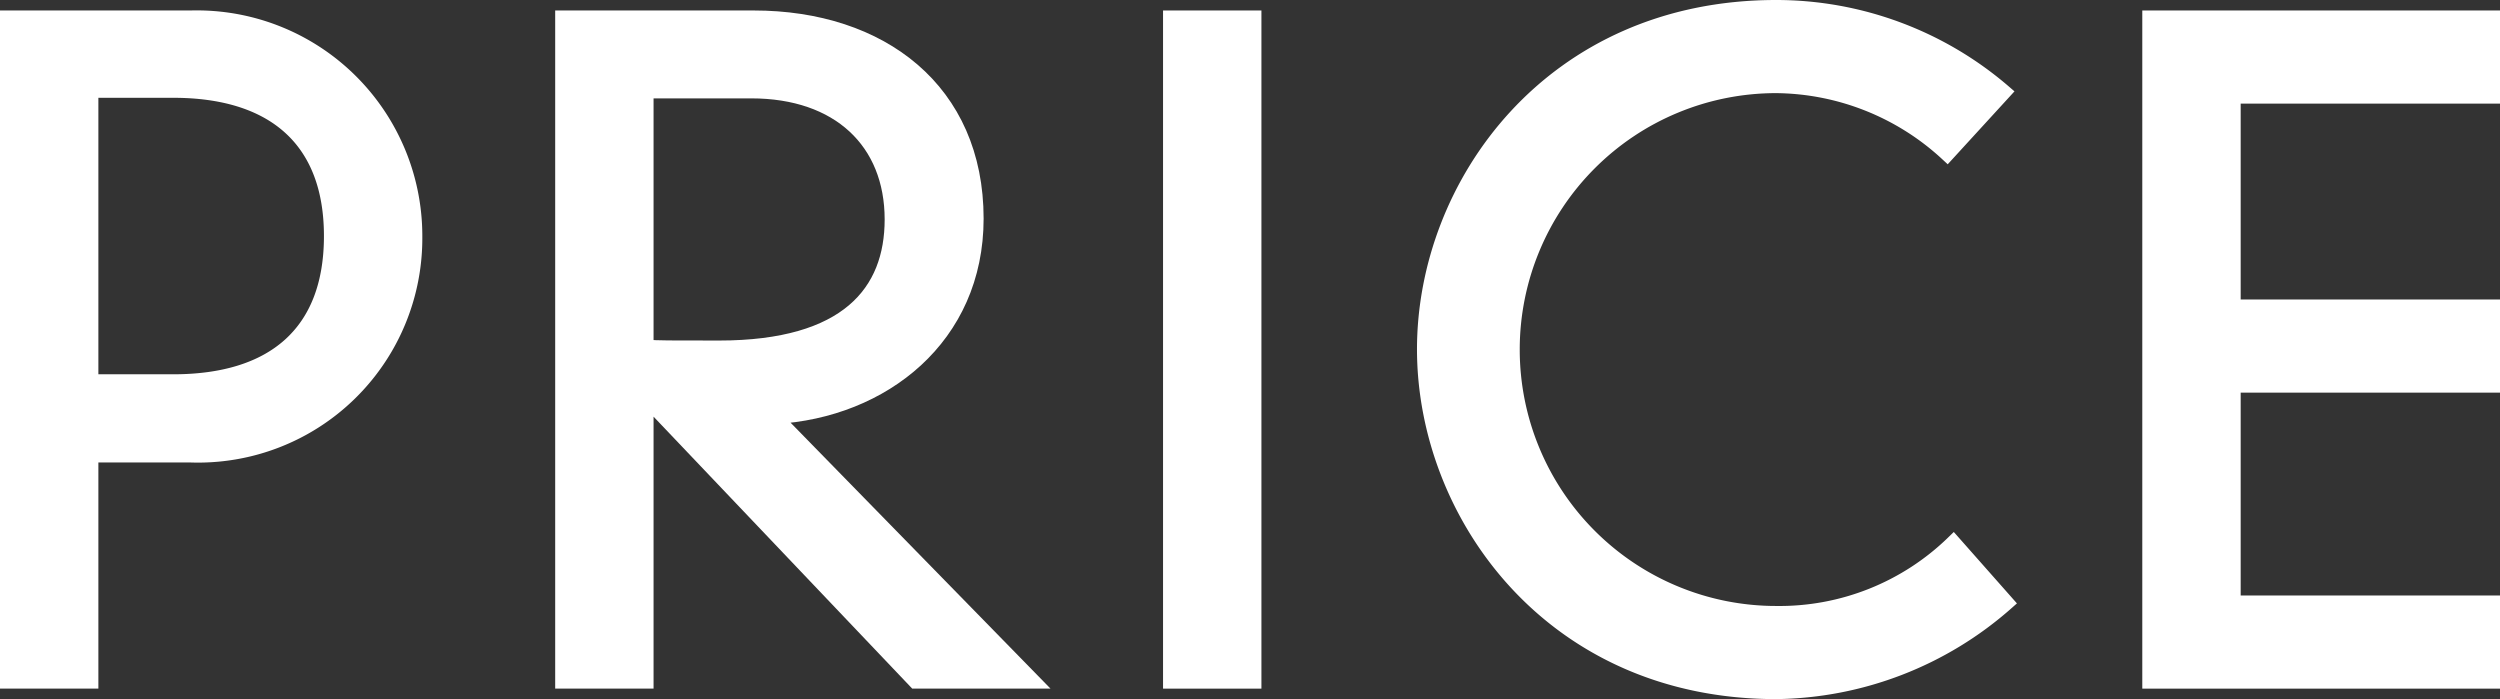
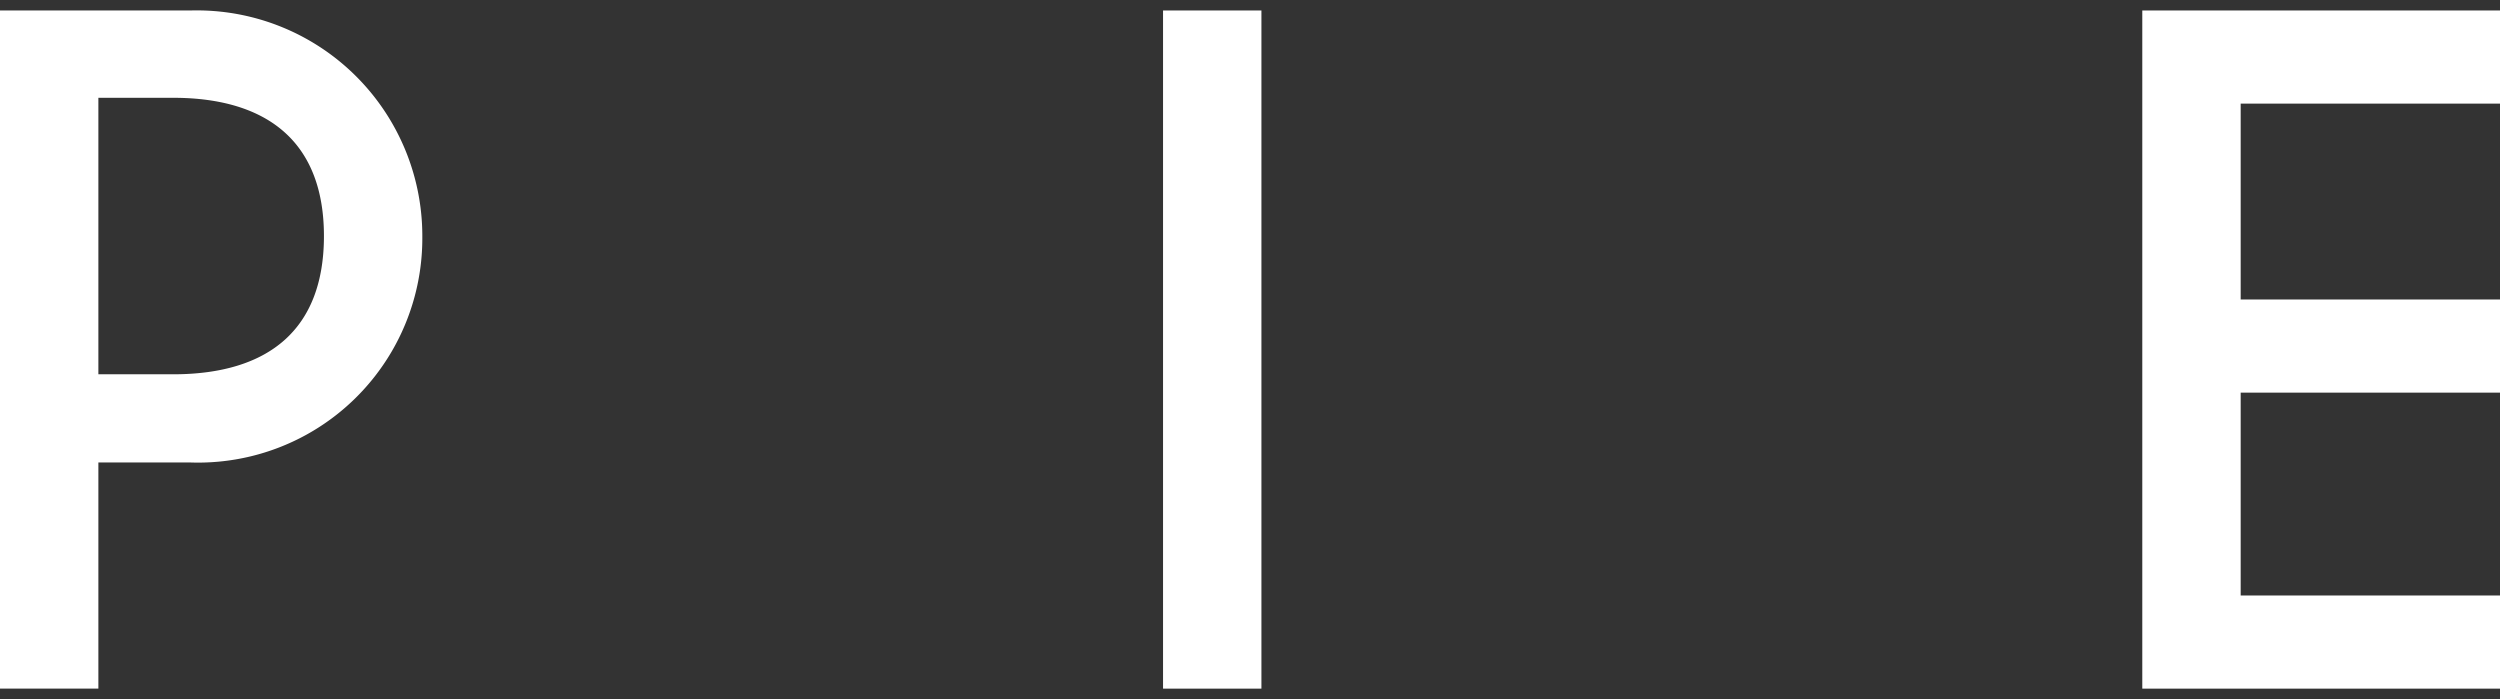
<svg xmlns="http://www.w3.org/2000/svg" viewBox="0 0 171.79 48.04">
  <rect x="0" y="0" width="171.79" height="48.04" fill="#333333" stroke="none" />
  <defs>
    <style>
      .cls-1 {
        fill: #fff;
        stroke: #fff;
        stroke-miterlimit: 10;
      }
    </style>
  </defs>
  <g id="レイヤー_2" data-name="レイヤー 2">
    <g id="レイヤー_1-2" data-name="レイヤー 1">
      <g>
        <path class="cls-1" d="M.5,1.22H13.1A15,15,0,0,1,28.52,16.28a14.91,14.91,0,0,1-15.42,15H6.26V46.82H.5Zm11.4,25c6.9,0,10.86-3.36,10.86-10s-4-10-10.86-10H6.26v20Z" />
-         <path class="cls-1" d="M44.41,27.38V46.82H38.65V1.22H51.79c8.76,0,15.3,5,15.3,13.8,0,8.16-6.42,13.2-13.86,13.62L71,46.82h-8.1Zm0-3.54c.78.06,1.62.06,5,.06,8.82,0,11.88-3.84,11.88-8.82,0-5.34-3.66-8.82-9.66-8.82H44.41Z" />
        <path class="cls-1" d="M80.42,1.22h5.76v45.6H80.42Z" />
-         <path class="cls-1" d="M133.81,10.58A17.53,17.53,0,0,0,122.05,5.9a18.12,18.12,0,0,0,0,36.24,17.13,17.13,0,0,0,12.18-4.86l3.66,4.14a24.35,24.35,0,0,1-15.84,6.12C106.57,47.54,97.87,35.3,97.87,24S106.57.5,122.05.5a24,24,0,0,1,15.66,5.82Z" />
        <path class="cls-1" d="M147.71,1.22h23.58v5.4H153.47V21.08h17.82v5.4H153.47V41.42h17.82v5.4H147.71Z" />
      </g>
    </g>
  </g>
</svg>